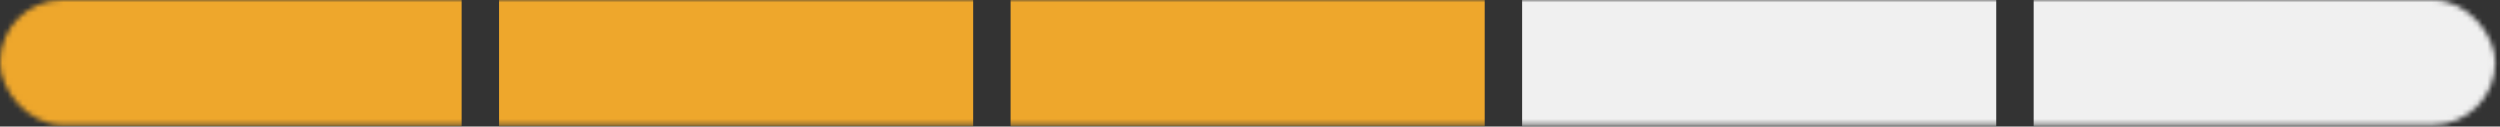
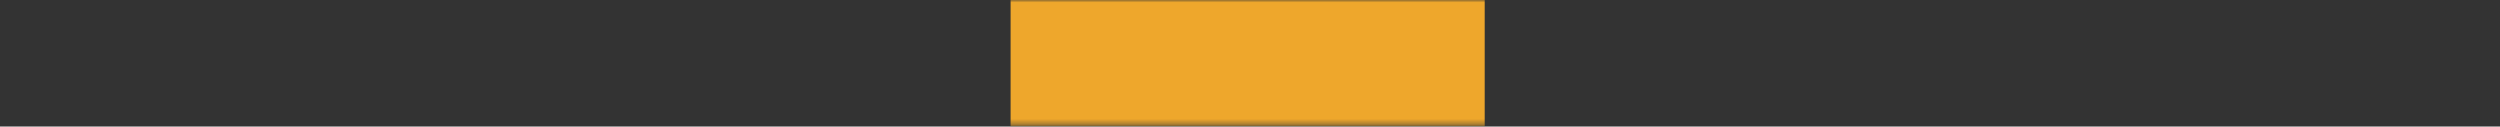
<svg xmlns="http://www.w3.org/2000/svg" width="494" height="25" viewBox="0 0 494 25" fill="none">
  <rect x="0" y="0" width="494" height="25" fill="#333333" stroke="none" />
  <mask id="mask0" mask-type="alpha" maskUnits="userSpaceOnUse" x="0" y="0" width="494" height="25">
    <rect width="493.069" height="24.665" rx="12.332" fill="#C4C4C4" />
  </mask>
  <g mask="url(#mask0)">
-     <path d="M91.218 -34.531H-2.465V57.469H91.218V-34.531Z" fill="#EEA72C" />
-     <path d="M192.297 -34.531H98.614V57.469H192.297V-34.531Z" fill="#EEA72C" />
    <path d="M293.376 -34.531H199.693V57.469H293.376V-34.531Z" fill="#EEA72C" />
-     <path d="M394.456 -34.531H300.772V57.469H394.456V-34.531Z" fill="#F0F0F0" />
-     <path d="M495.535 -34.531H401.852V57.469H495.535V-34.531Z" fill="#F0F0F0" />
  </g>
</svg>